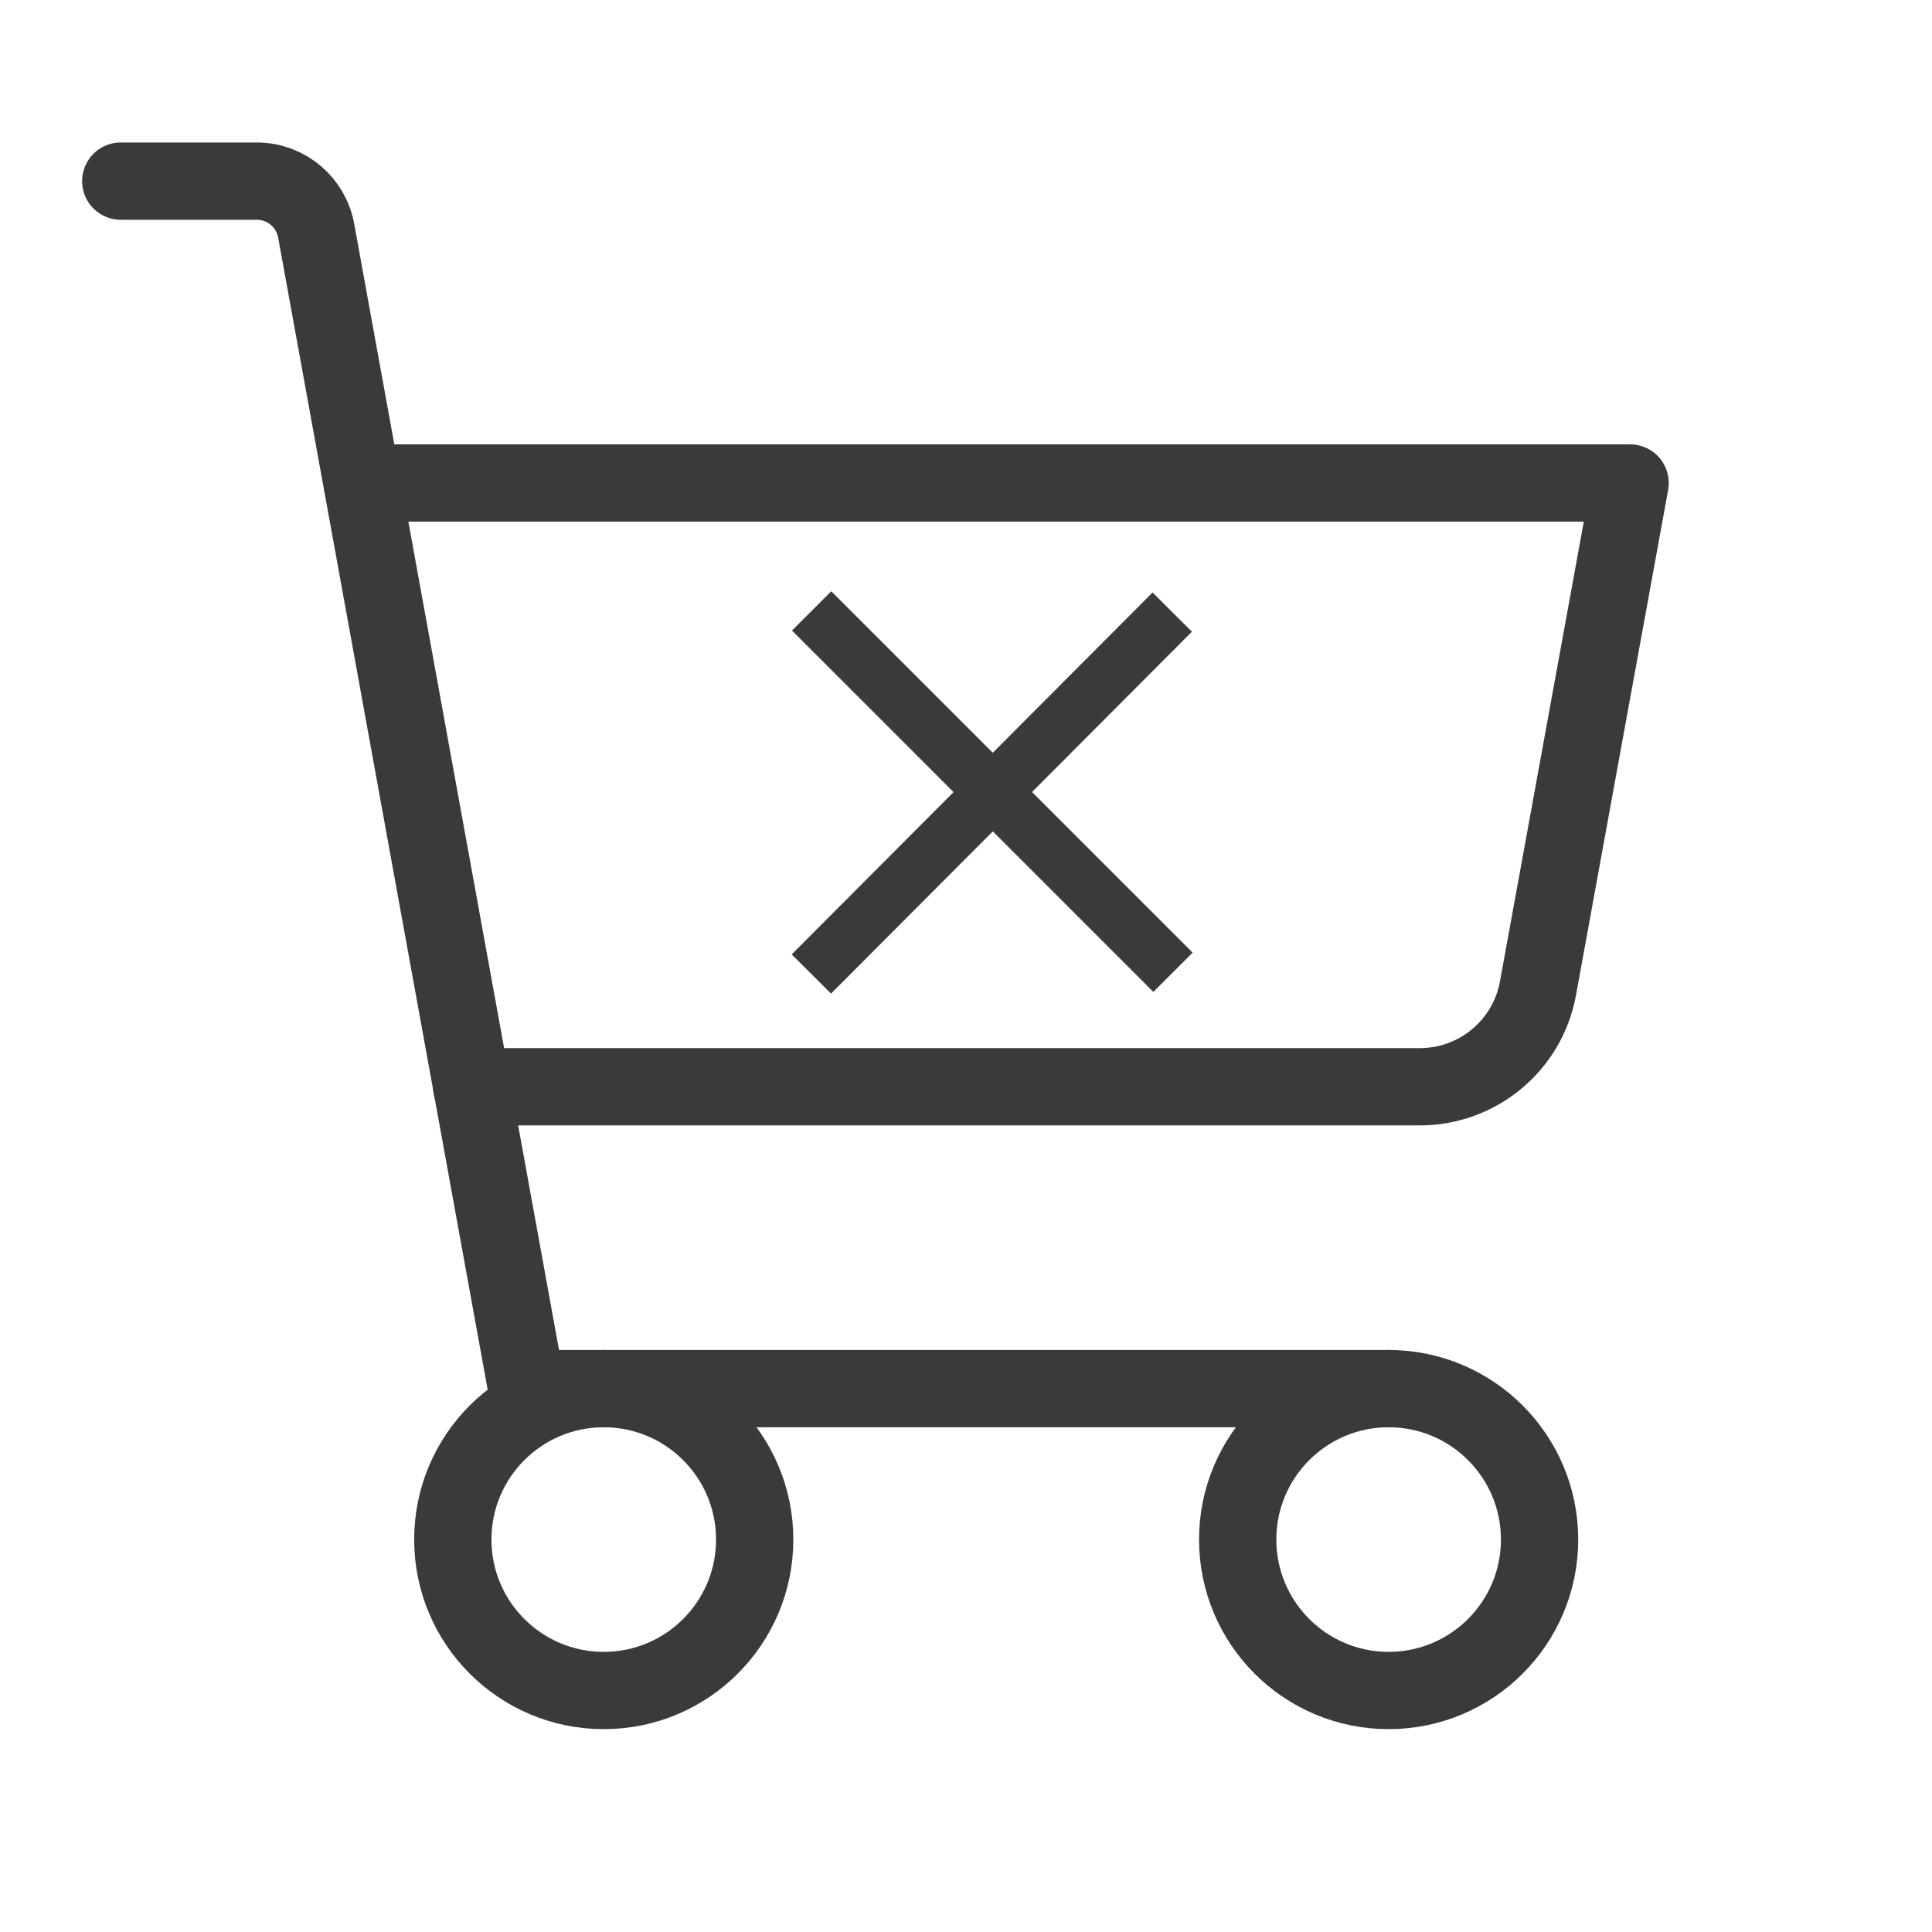
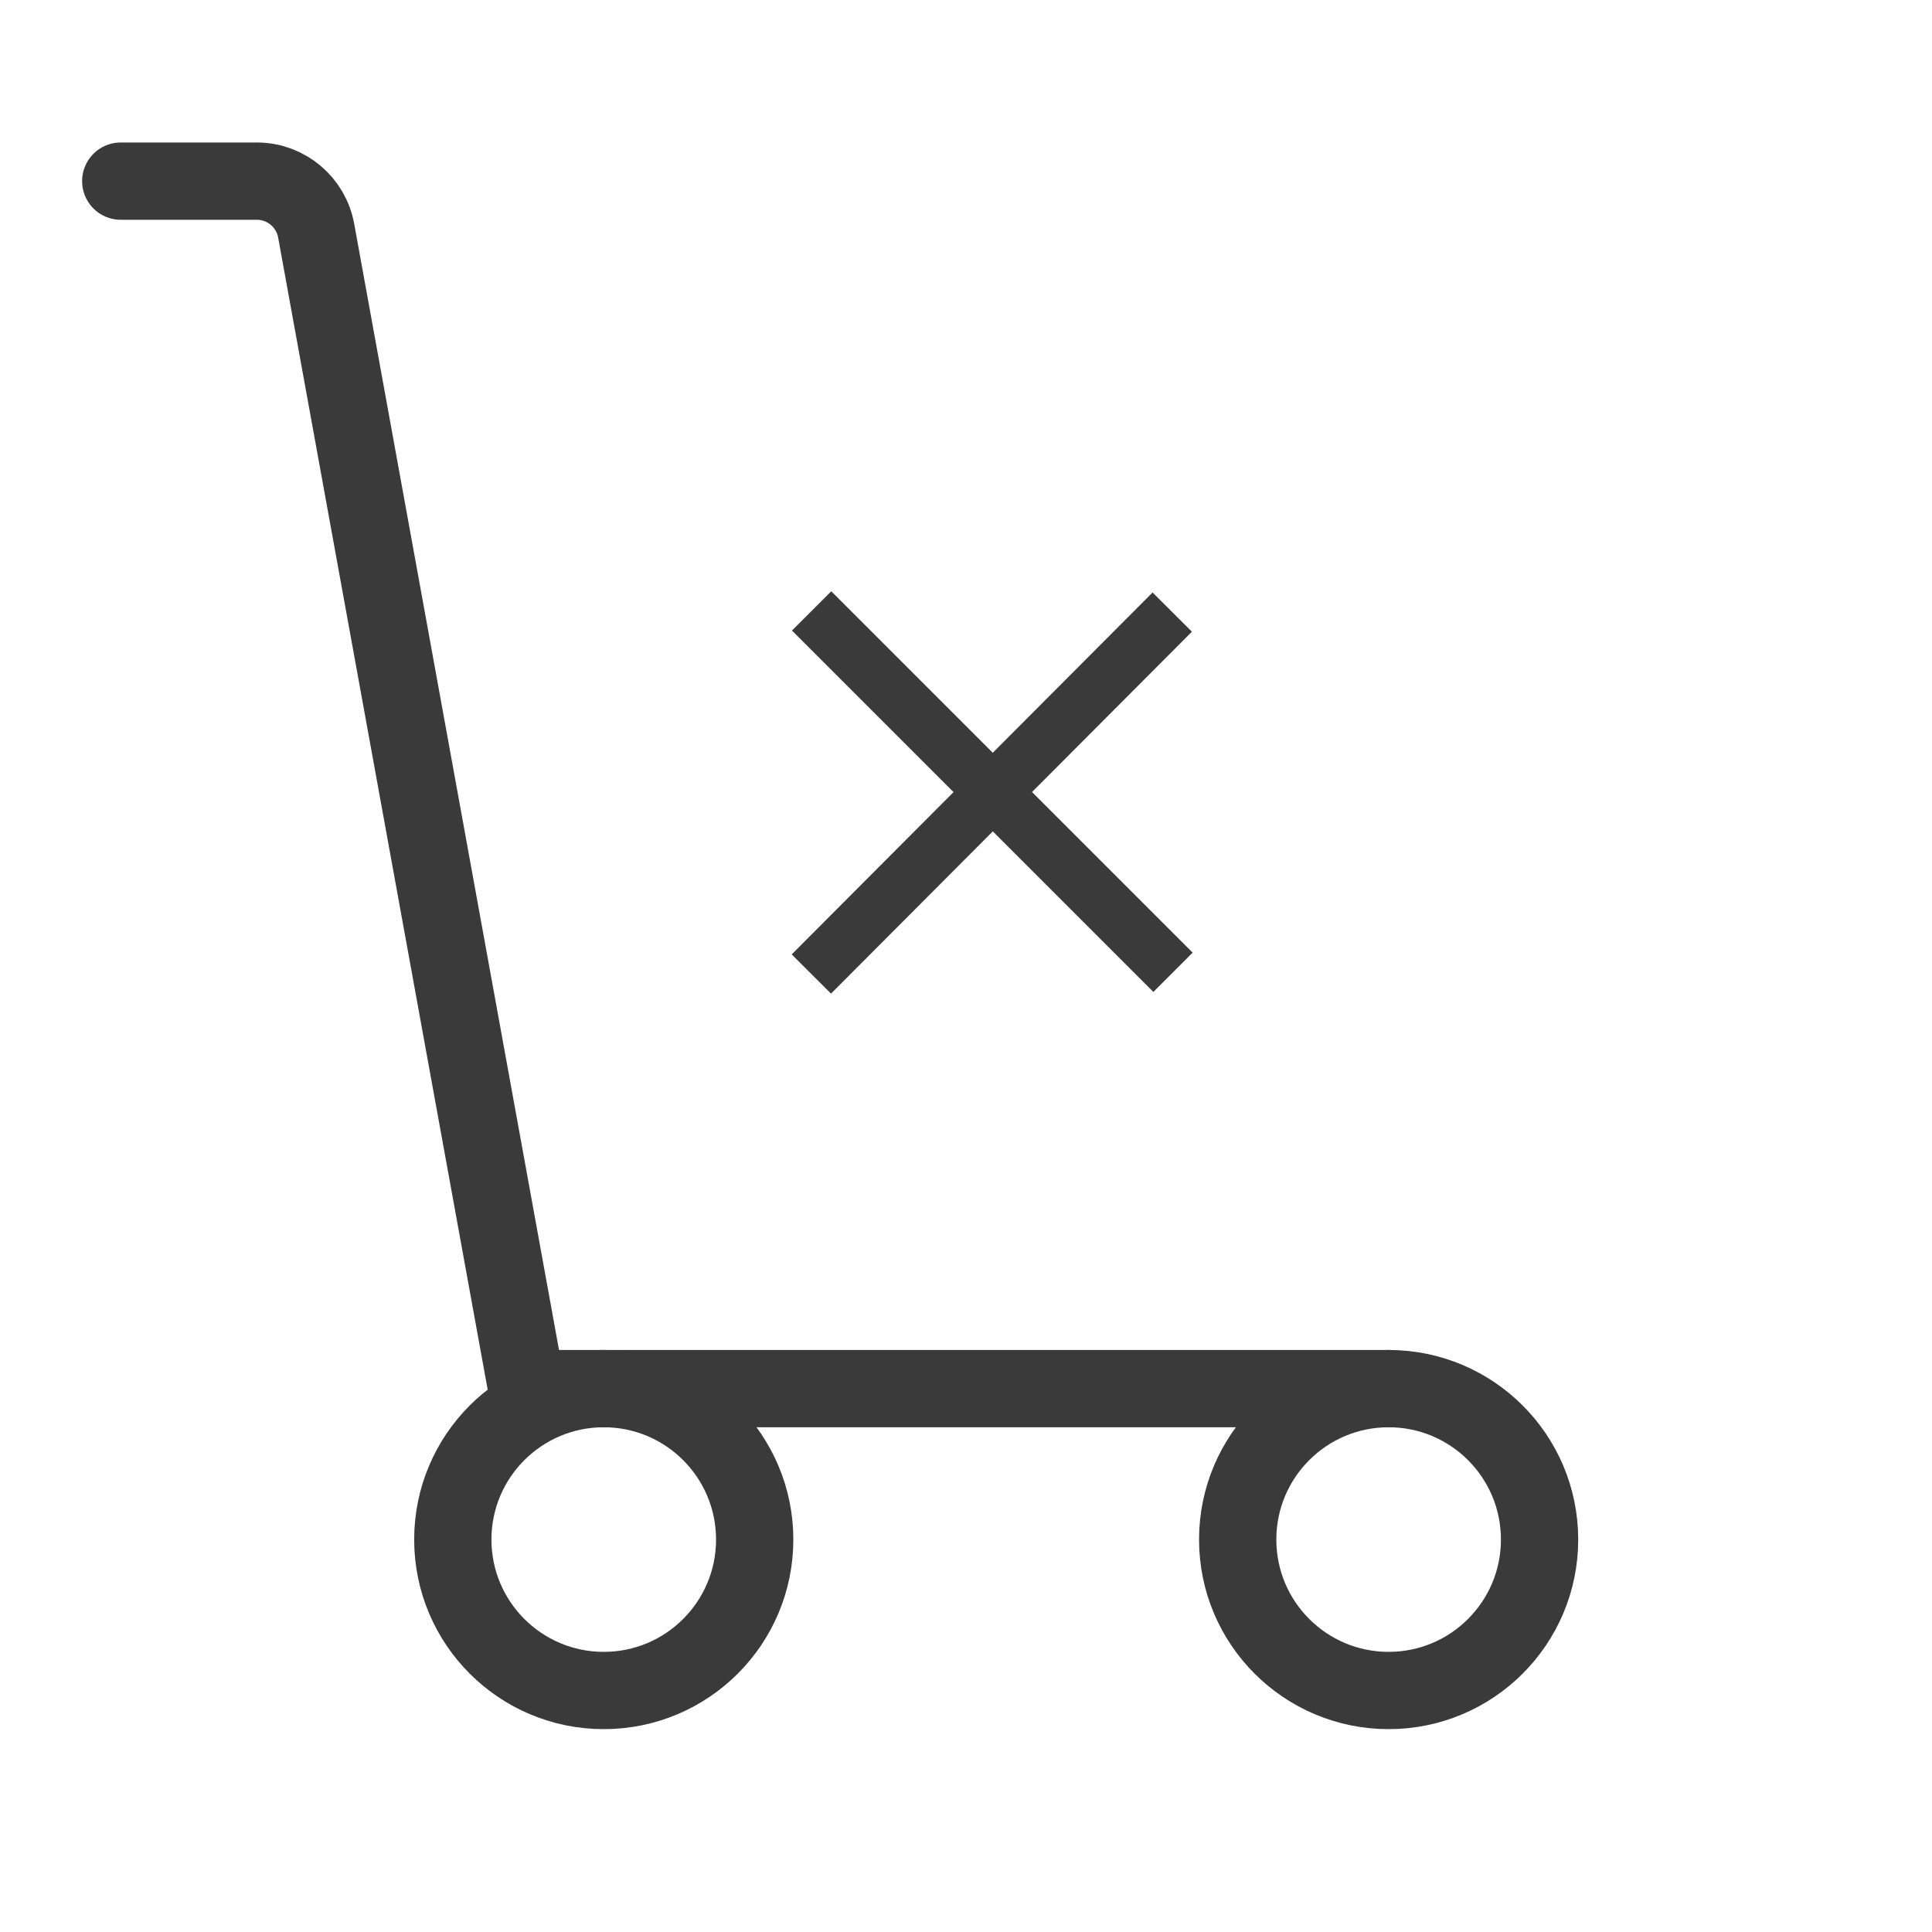
<svg xmlns="http://www.w3.org/2000/svg" version="1.1" id="Calque_1" x="0px" y="0px" width="150px" height="150px" viewBox="0 0 150 150" enable-background="new 0 0 150 150" xml:space="preserve">
  <rect fill="none" width="150" height="150" />
  <path fill="none" stroke="#3A3A3A" stroke-width="6" stroke-linecap="round" stroke-linejoin="round" d="M107.813,107.813H40.898  L24.551,17.93c-0.395-2.221-2.315-3.846-4.57-3.867H9.375" />
  <circle fill="none" stroke="#3A3A3A" stroke-width="6" stroke-linecap="round" stroke-linejoin="round" cx="46.875" cy="119.531" r="11.719" />
  <circle fill="none" stroke="#3A3A3A" stroke-width="6" stroke-linecap="round" stroke-linejoin="round" cx="107.813" cy="119.531" r="11.719" />
-   <path fill="none" stroke="#3A3A3A" stroke-width="6" stroke-linecap="round" stroke-linejoin="round" d="M36.621,84.375h73.594  c4.523,0.014,8.402-3.223,9.199-7.676l7.148-39.199H28.125" />
  <rect x="76.37" y="43.118" transform="matrix(-0.707 0.707 -0.707 -0.707 174.953 50.453)" fill="#3A3A3A" stroke="#3A3A3A" stroke-width="3" stroke-miterlimit="10" width="1.314" height="36.684" />
  <rect x="76.365" y="43.242" transform="matrix(0.708 0.706 -0.706 0.708 65.952 -36.407)" fill="#3A3A3A" stroke="#3A3A3A" stroke-width="3" stroke-miterlimit="10" width="1.312" height="36.686" />
</svg>